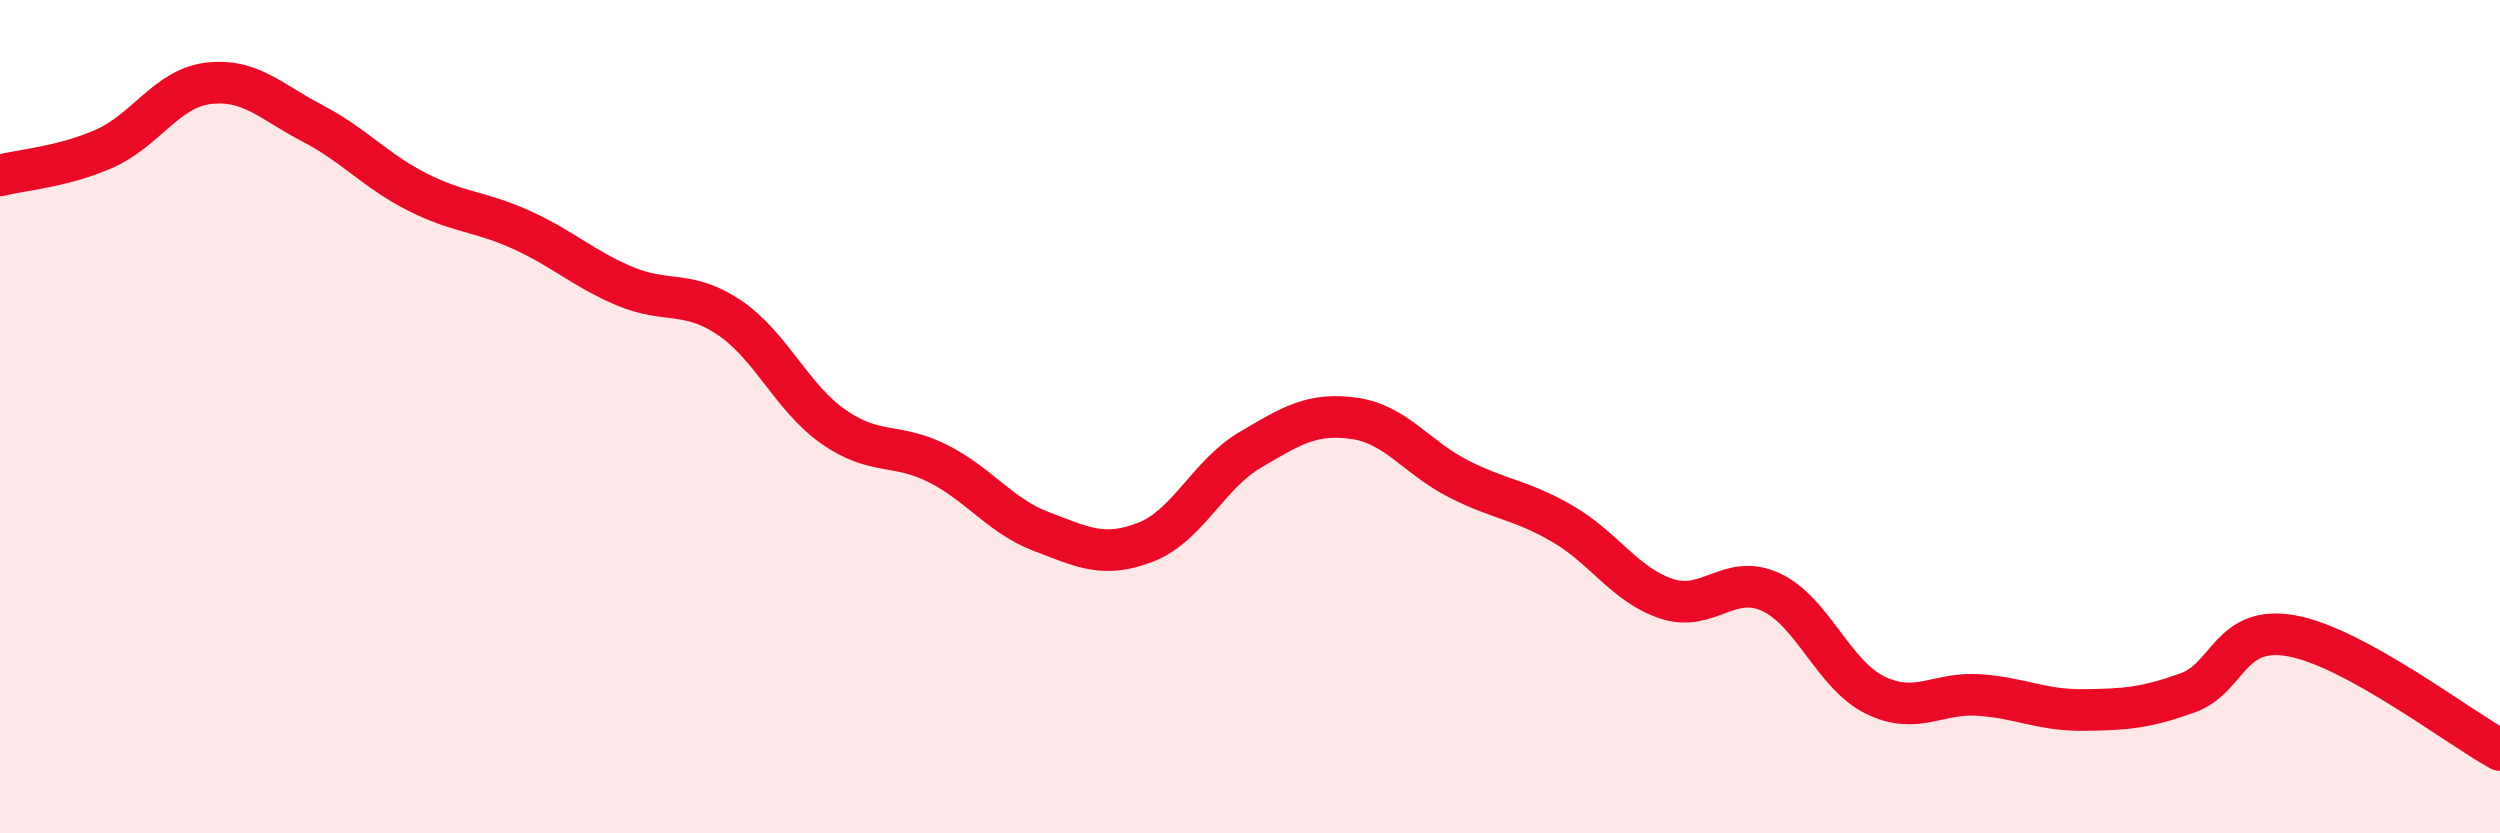
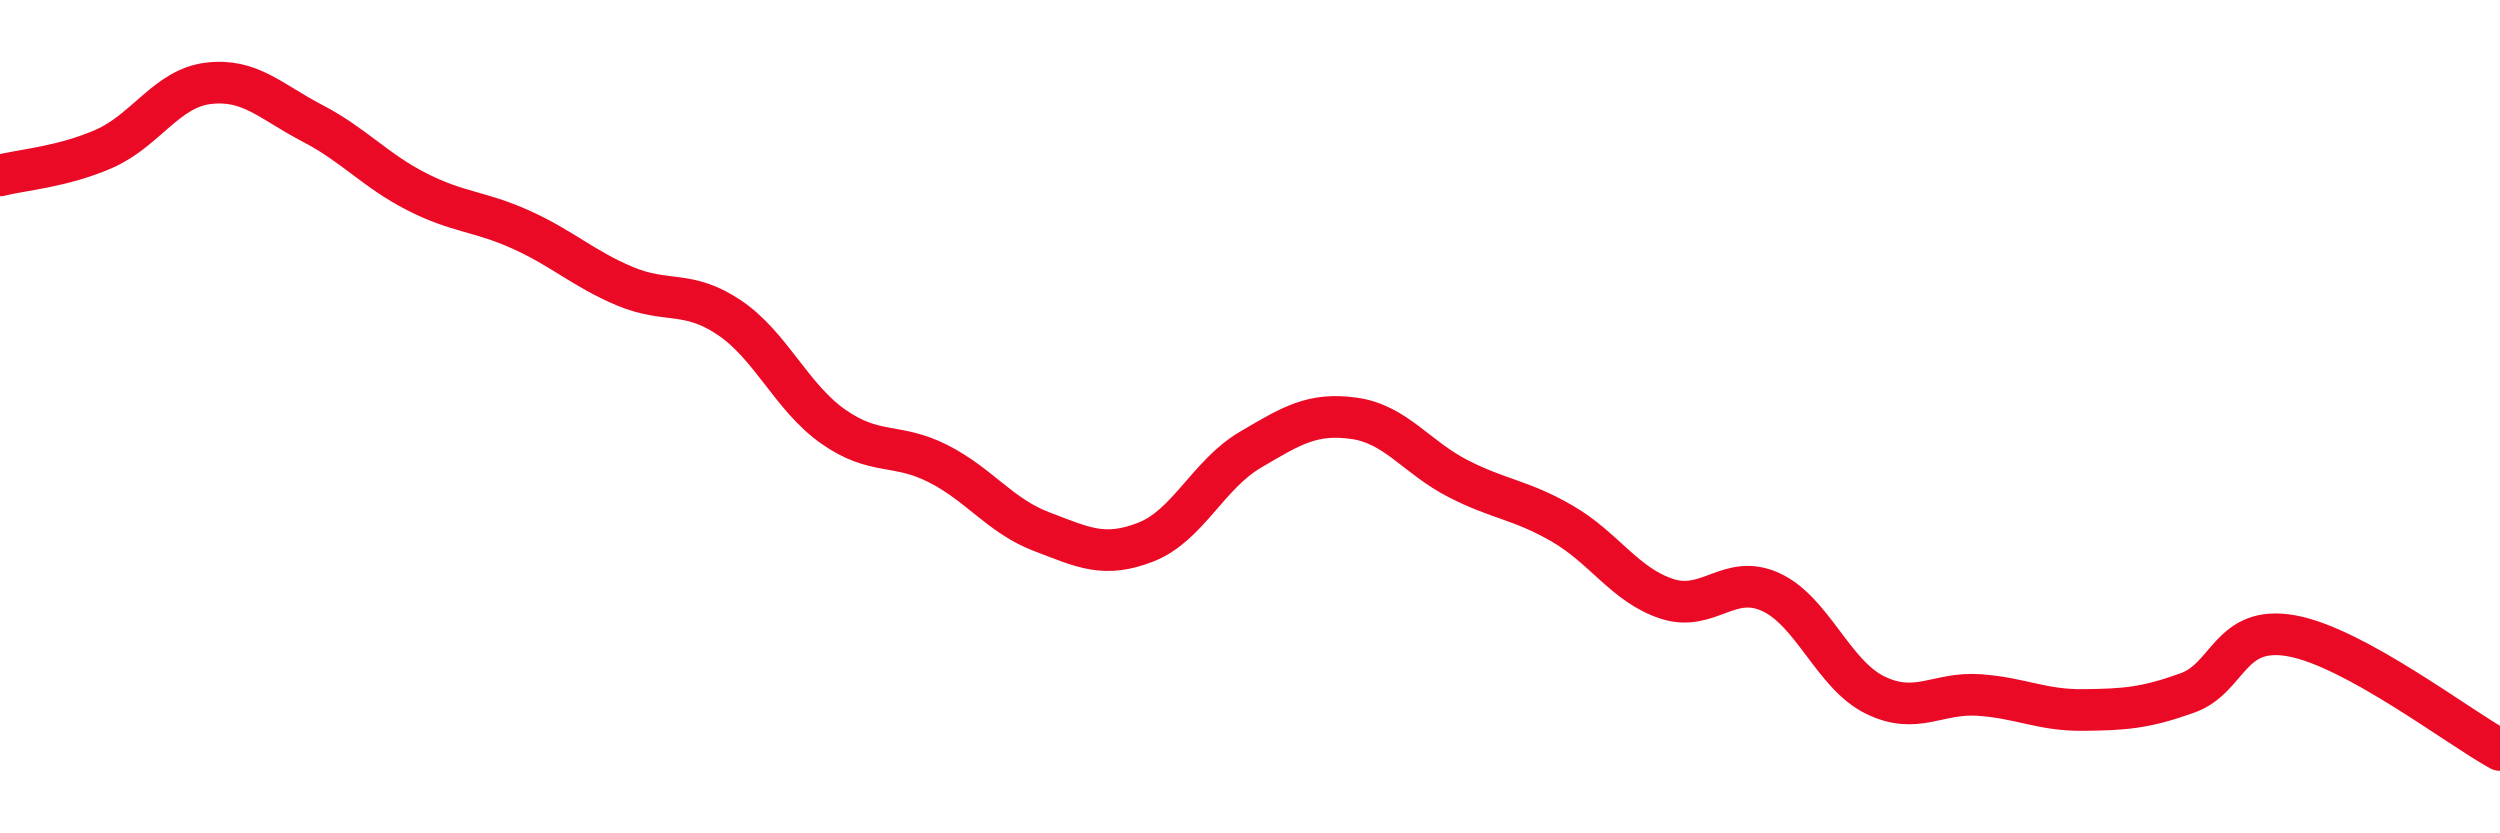
<svg xmlns="http://www.w3.org/2000/svg" width="60" height="20" viewBox="0 0 60 20">
-   <path d="M 0,4.21 C 0.5,4.08 1.5,4.01 2.5,3.57 C 3.5,3.13 4,2.12 5,2 C 6,1.88 6.5,2.44 7.5,2.96 C 8.5,3.48 9,4.09 10,4.6 C 11,5.11 11.5,5.06 12.5,5.51 C 13.5,5.96 14,6.45 15,6.87 C 16,7.29 16.5,6.95 17.5,7.62 C 18.5,8.29 19,9.54 20,10.24 C 21,10.94 21.5,10.62 22.5,11.12 C 23.5,11.62 24,12.38 25,12.76 C 26,13.14 26.5,13.4 27.5,13.01 C 28.5,12.62 29,11.39 30,10.8 C 31,10.21 31.5,9.9 32.5,10.04 C 33.5,10.18 34,10.98 35,11.49 C 36,12 36.5,11.99 37.5,12.57 C 38.5,13.15 39,14.04 40,14.37 C 41,14.7 41.5,13.75 42.5,14.21 C 43.5,14.67 44,16.19 45,16.68 C 46,17.17 46.5,16.61 47.5,16.68 C 48.5,16.75 49,17.05 50,17.04 C 51,17.03 51.5,16.99 52.5,16.63 C 53.5,16.27 53.5,14.99 55,15.26 C 56.5,15.53 59,17.45 60,18L60 20L0 20Z" fill="#EB0A25" opacity="0.1" stroke-linecap="round" stroke-linejoin="round" />
  <path d="M 0,4.21 C 0.5,4.08 1.5,4.01 2.5,3.57 C 3.5,3.13 4,2.12 5,2 C 6,1.88 6.5,2.44 7.5,2.96 C 8.5,3.48 9,4.09 10,4.6 C 11,5.11 11.5,5.06 12.5,5.51 C 13.5,5.96 14,6.45 15,6.87 C 16,7.29 16.5,6.95 17.5,7.62 C 18.5,8.29 19,9.54 20,10.24 C 21,10.94 21.5,10.62 22.5,11.12 C 23.5,11.62 24,12.38 25,12.76 C 26,13.14 26.5,13.4 27.5,13.01 C 28.5,12.62 29,11.39 30,10.8 C 31,10.21 31.5,9.9 32.5,10.04 C 33.5,10.18 34,10.98 35,11.49 C 36,12 36.5,11.99 37.5,12.57 C 38.5,13.15 39,14.04 40,14.37 C 41,14.7 41.5,13.75 42.5,14.21 C 43.5,14.67 44,16.19 45,16.68 C 46,17.17 46.5,16.61 47.5,16.68 C 48.5,16.75 49,17.05 50,17.04 C 51,17.03 51.5,16.99 52.5,16.63 C 53.5,16.27 53.5,14.99 55,15.26 C 56.5,15.53 59,17.45 60,18" stroke="#EB0A25" stroke-width="1" fill="none" stroke-linecap="round" stroke-linejoin="round" />
</svg>